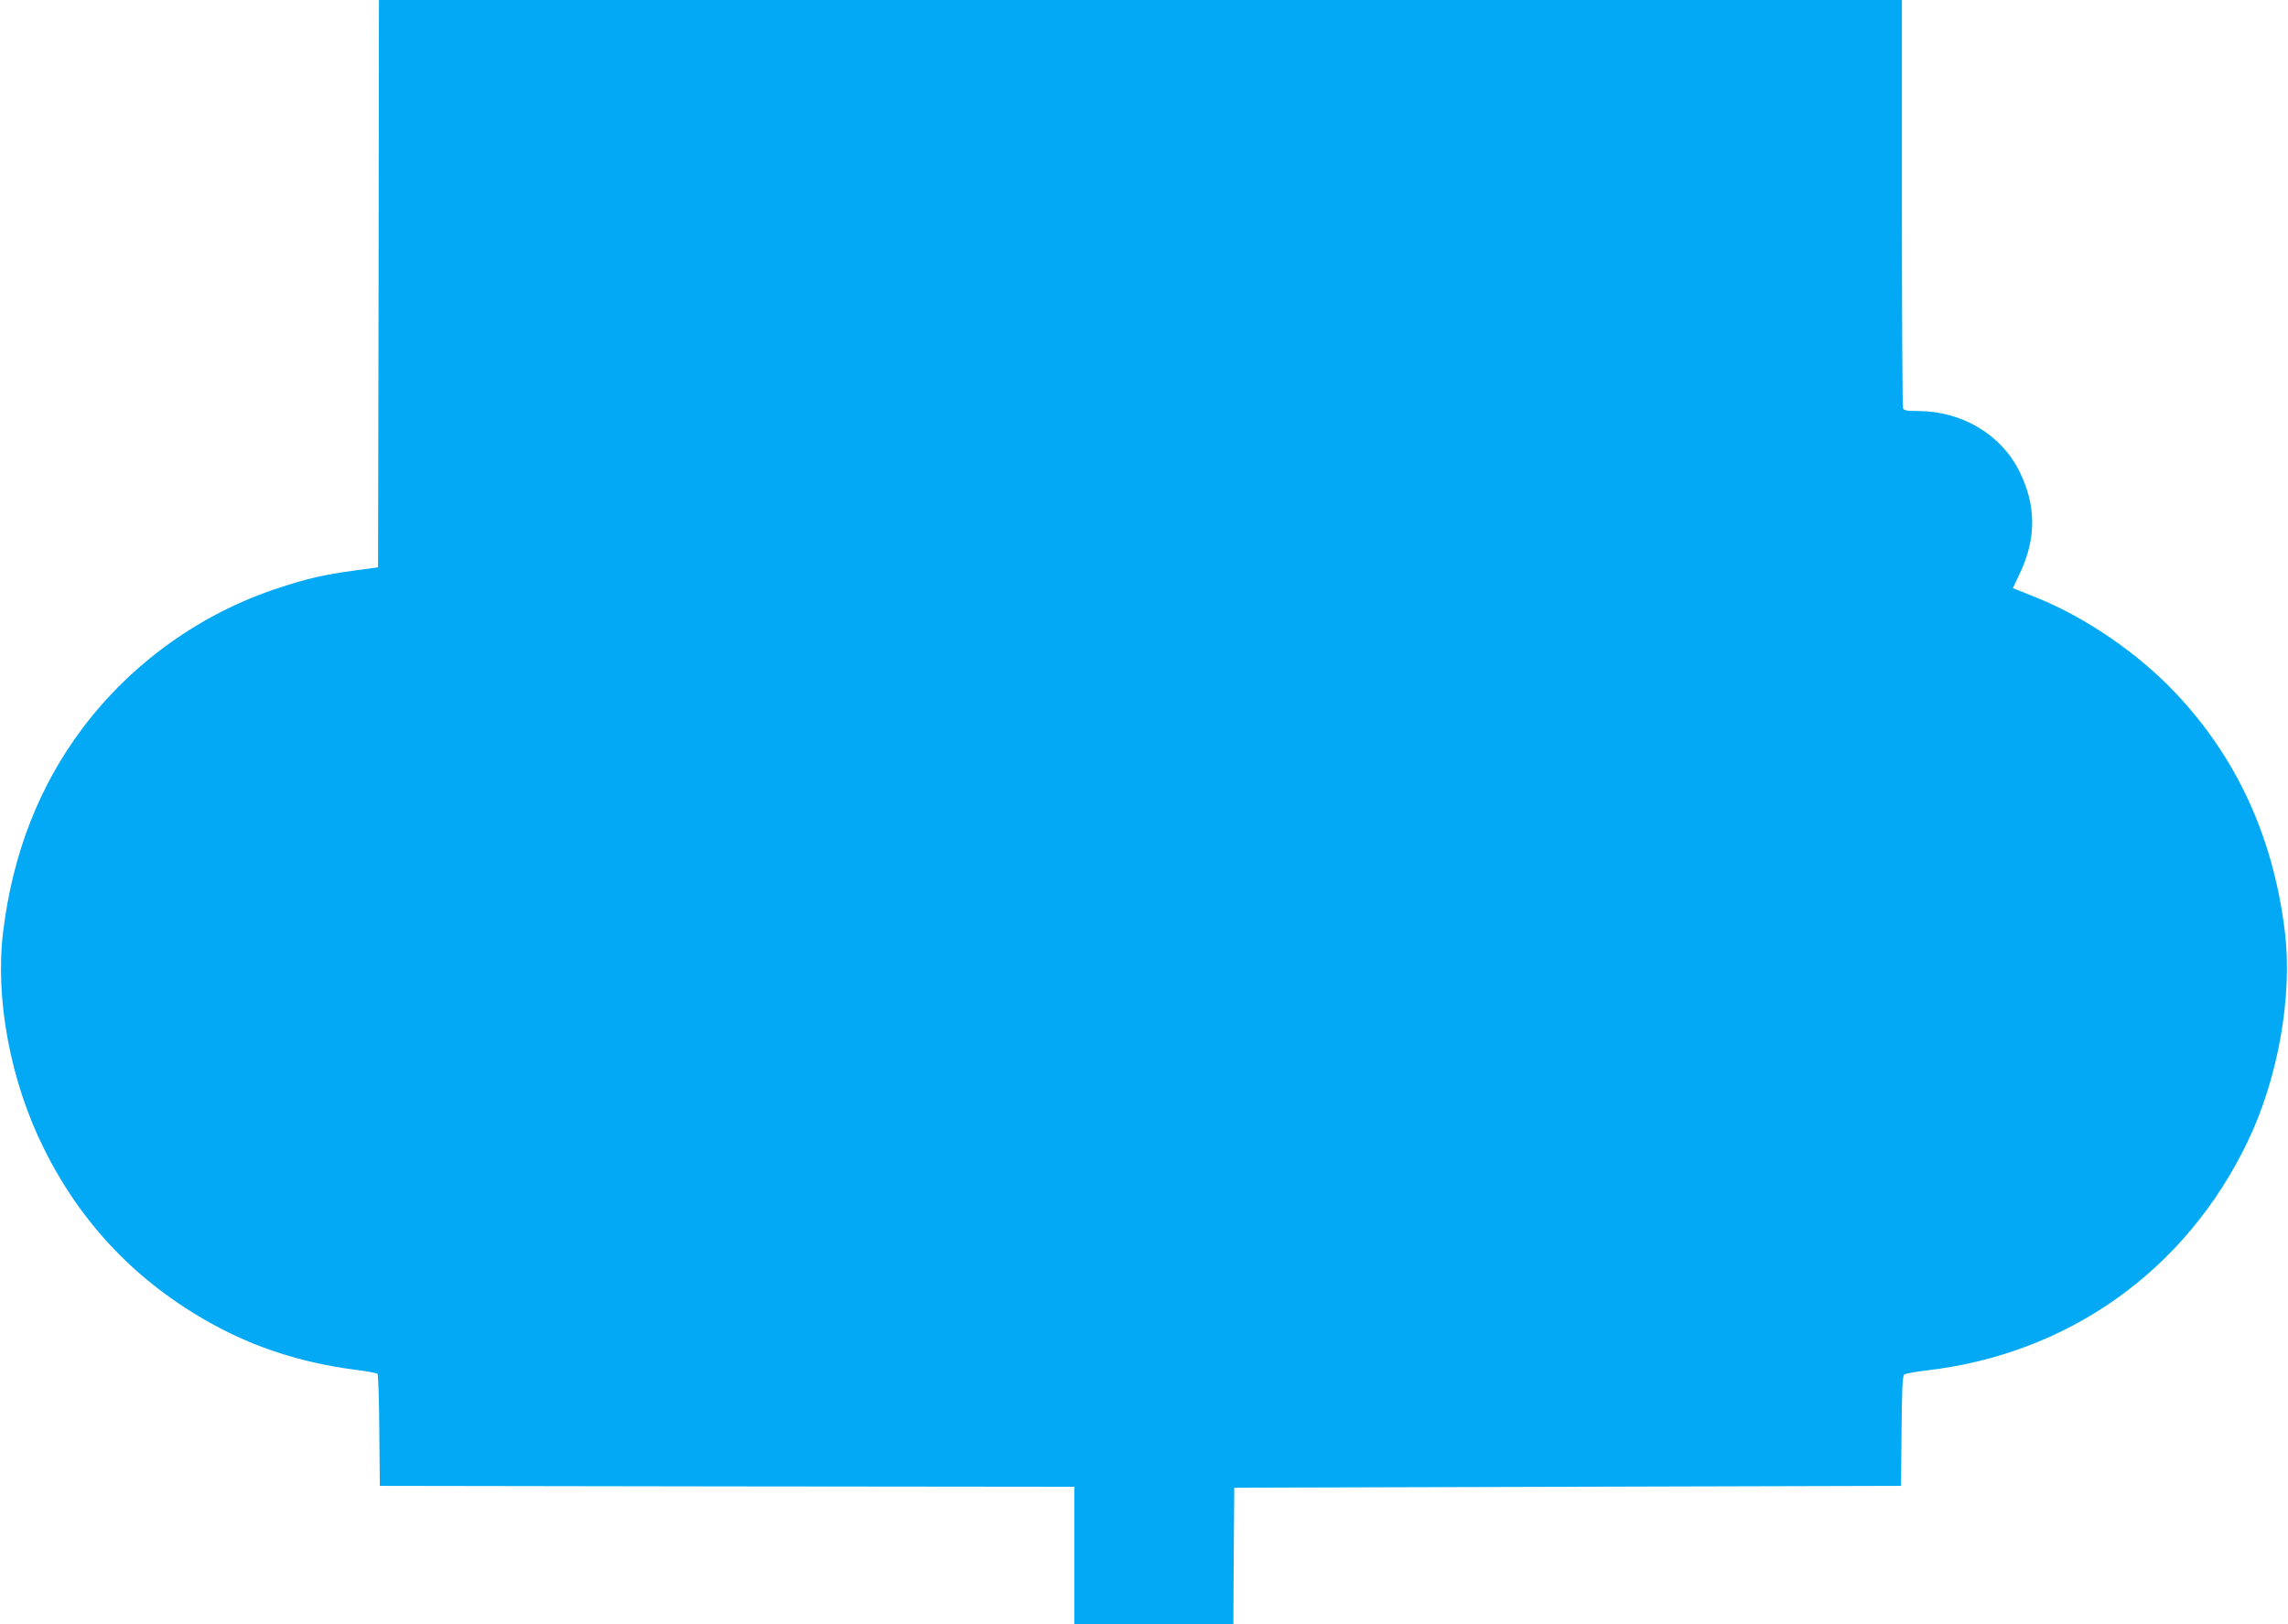
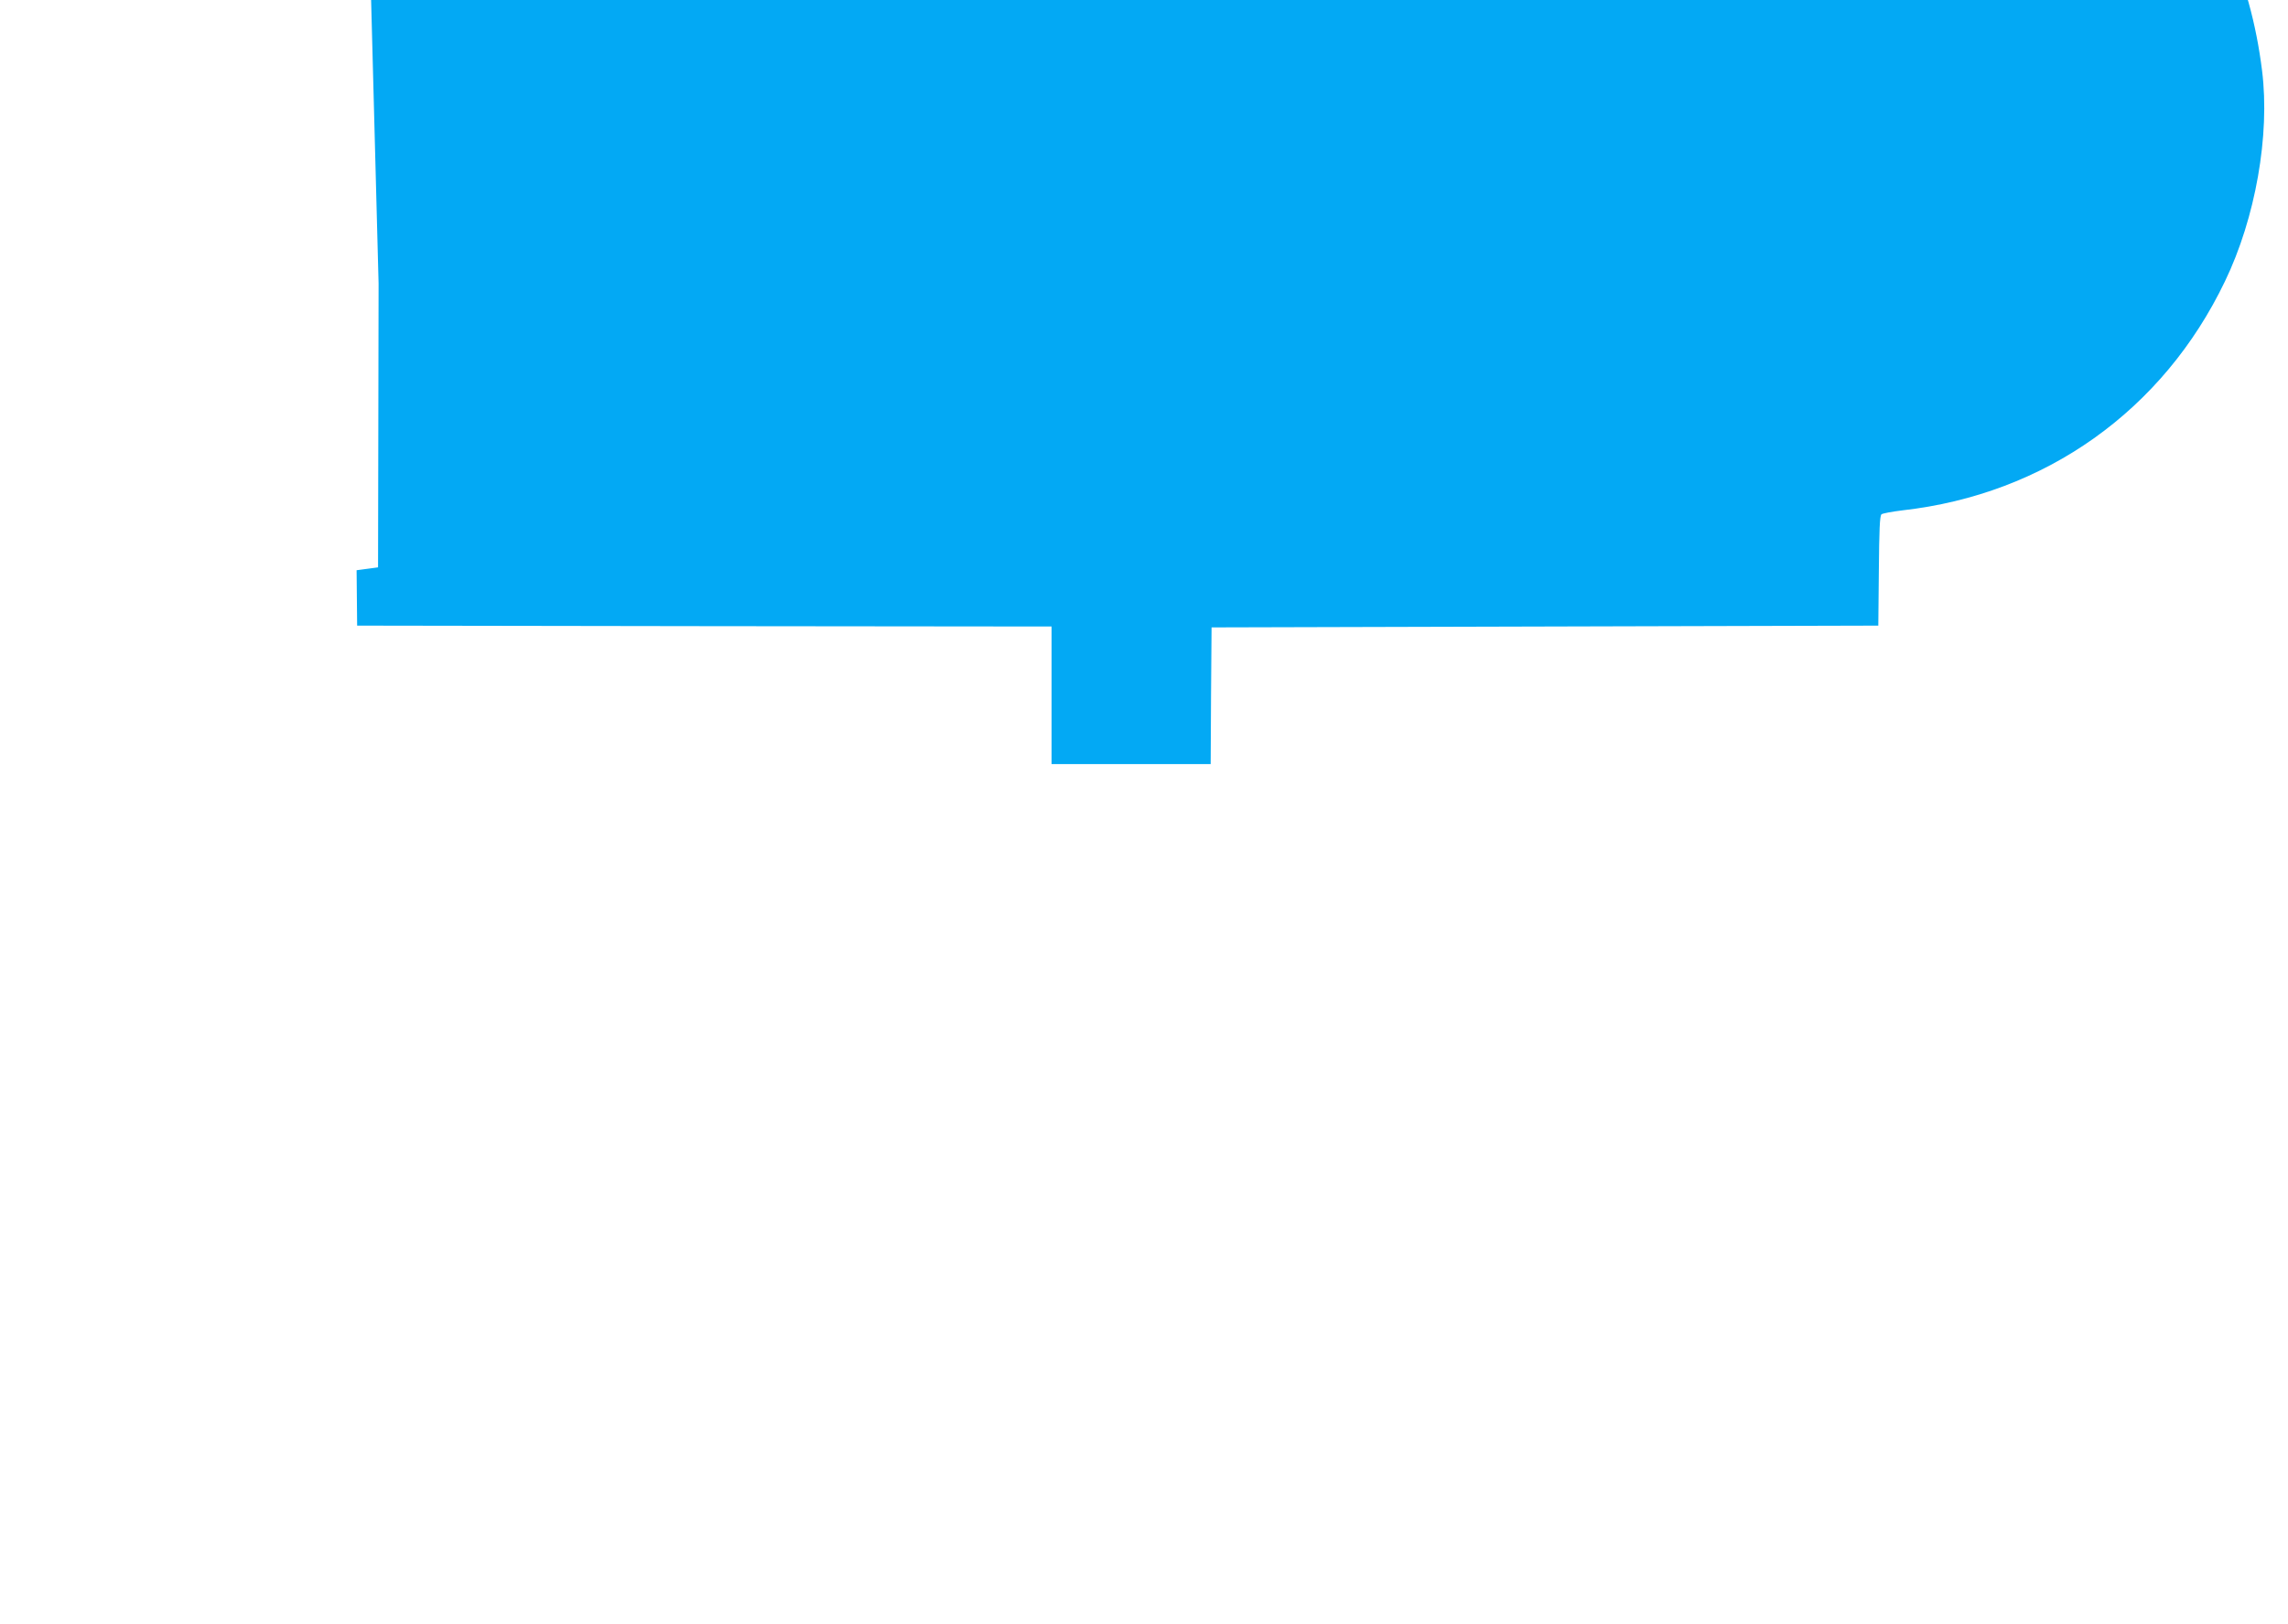
<svg xmlns="http://www.w3.org/2000/svg" version="1.0" width="1280pt" height="909pt" viewBox="0 0 1280 909" preserveAspectRatio="xMidYMid meet">
  <g transform="translate(0,909) scale(0.1,-0.1)" fill="#03a9f4" stroke="none">
-     <path d="M2118 7503 l-3 -1588 -120 -16 c-180 -24 -275 -46 -439 -100 -433 -142 -820 -419 -1095 -785 -242 -323 -389 -699 -443 -1134 -47 -377 40 -842 228 -1218 210 -424 524 -751 941 -981 243 -134 502 -217 798 -256 66 -8 123 -19 127 -23 4 -4 9 -147 10 -317 l3 -310 1943 -3 1942 -2 0 -385 0 -385 445 0 445 0 2 383 3 382 1865 5 1865 5 3 306 c2 229 5 309 15 317 6 5 59 15 117 22 798 90 1457 558 1804 1281 171 354 253 819 208 1179 -65 527 -269 971 -613 1334 -210 222 -500 420 -774 531 -49 20 -100 40 -112 45 l-22 9 39 83 c92 192 92 378 -1 567 -103 210 -322 340 -570 341 -61 0 -78 3 -83 16 -3 9 -6 526 -6 1150 l0 1134 -4260 0 -4260 0 -2 -1587z" />
+     <path d="M2118 7503 l-3 -1588 -120 -16 l3 -310 1943 -3 1942 -2 0 -385 0 -385 445 0 445 0 2 383 3 382 1865 5 1865 5 3 306 c2 229 5 309 15 317 6 5 59 15 117 22 798 90 1457 558 1804 1281 171 354 253 819 208 1179 -65 527 -269 971 -613 1334 -210 222 -500 420 -774 531 -49 20 -100 40 -112 45 l-22 9 39 83 c92 192 92 378 -1 567 -103 210 -322 340 -570 341 -61 0 -78 3 -83 16 -3 9 -6 526 -6 1150 l0 1134 -4260 0 -4260 0 -2 -1587z" />
  </g>
</svg>